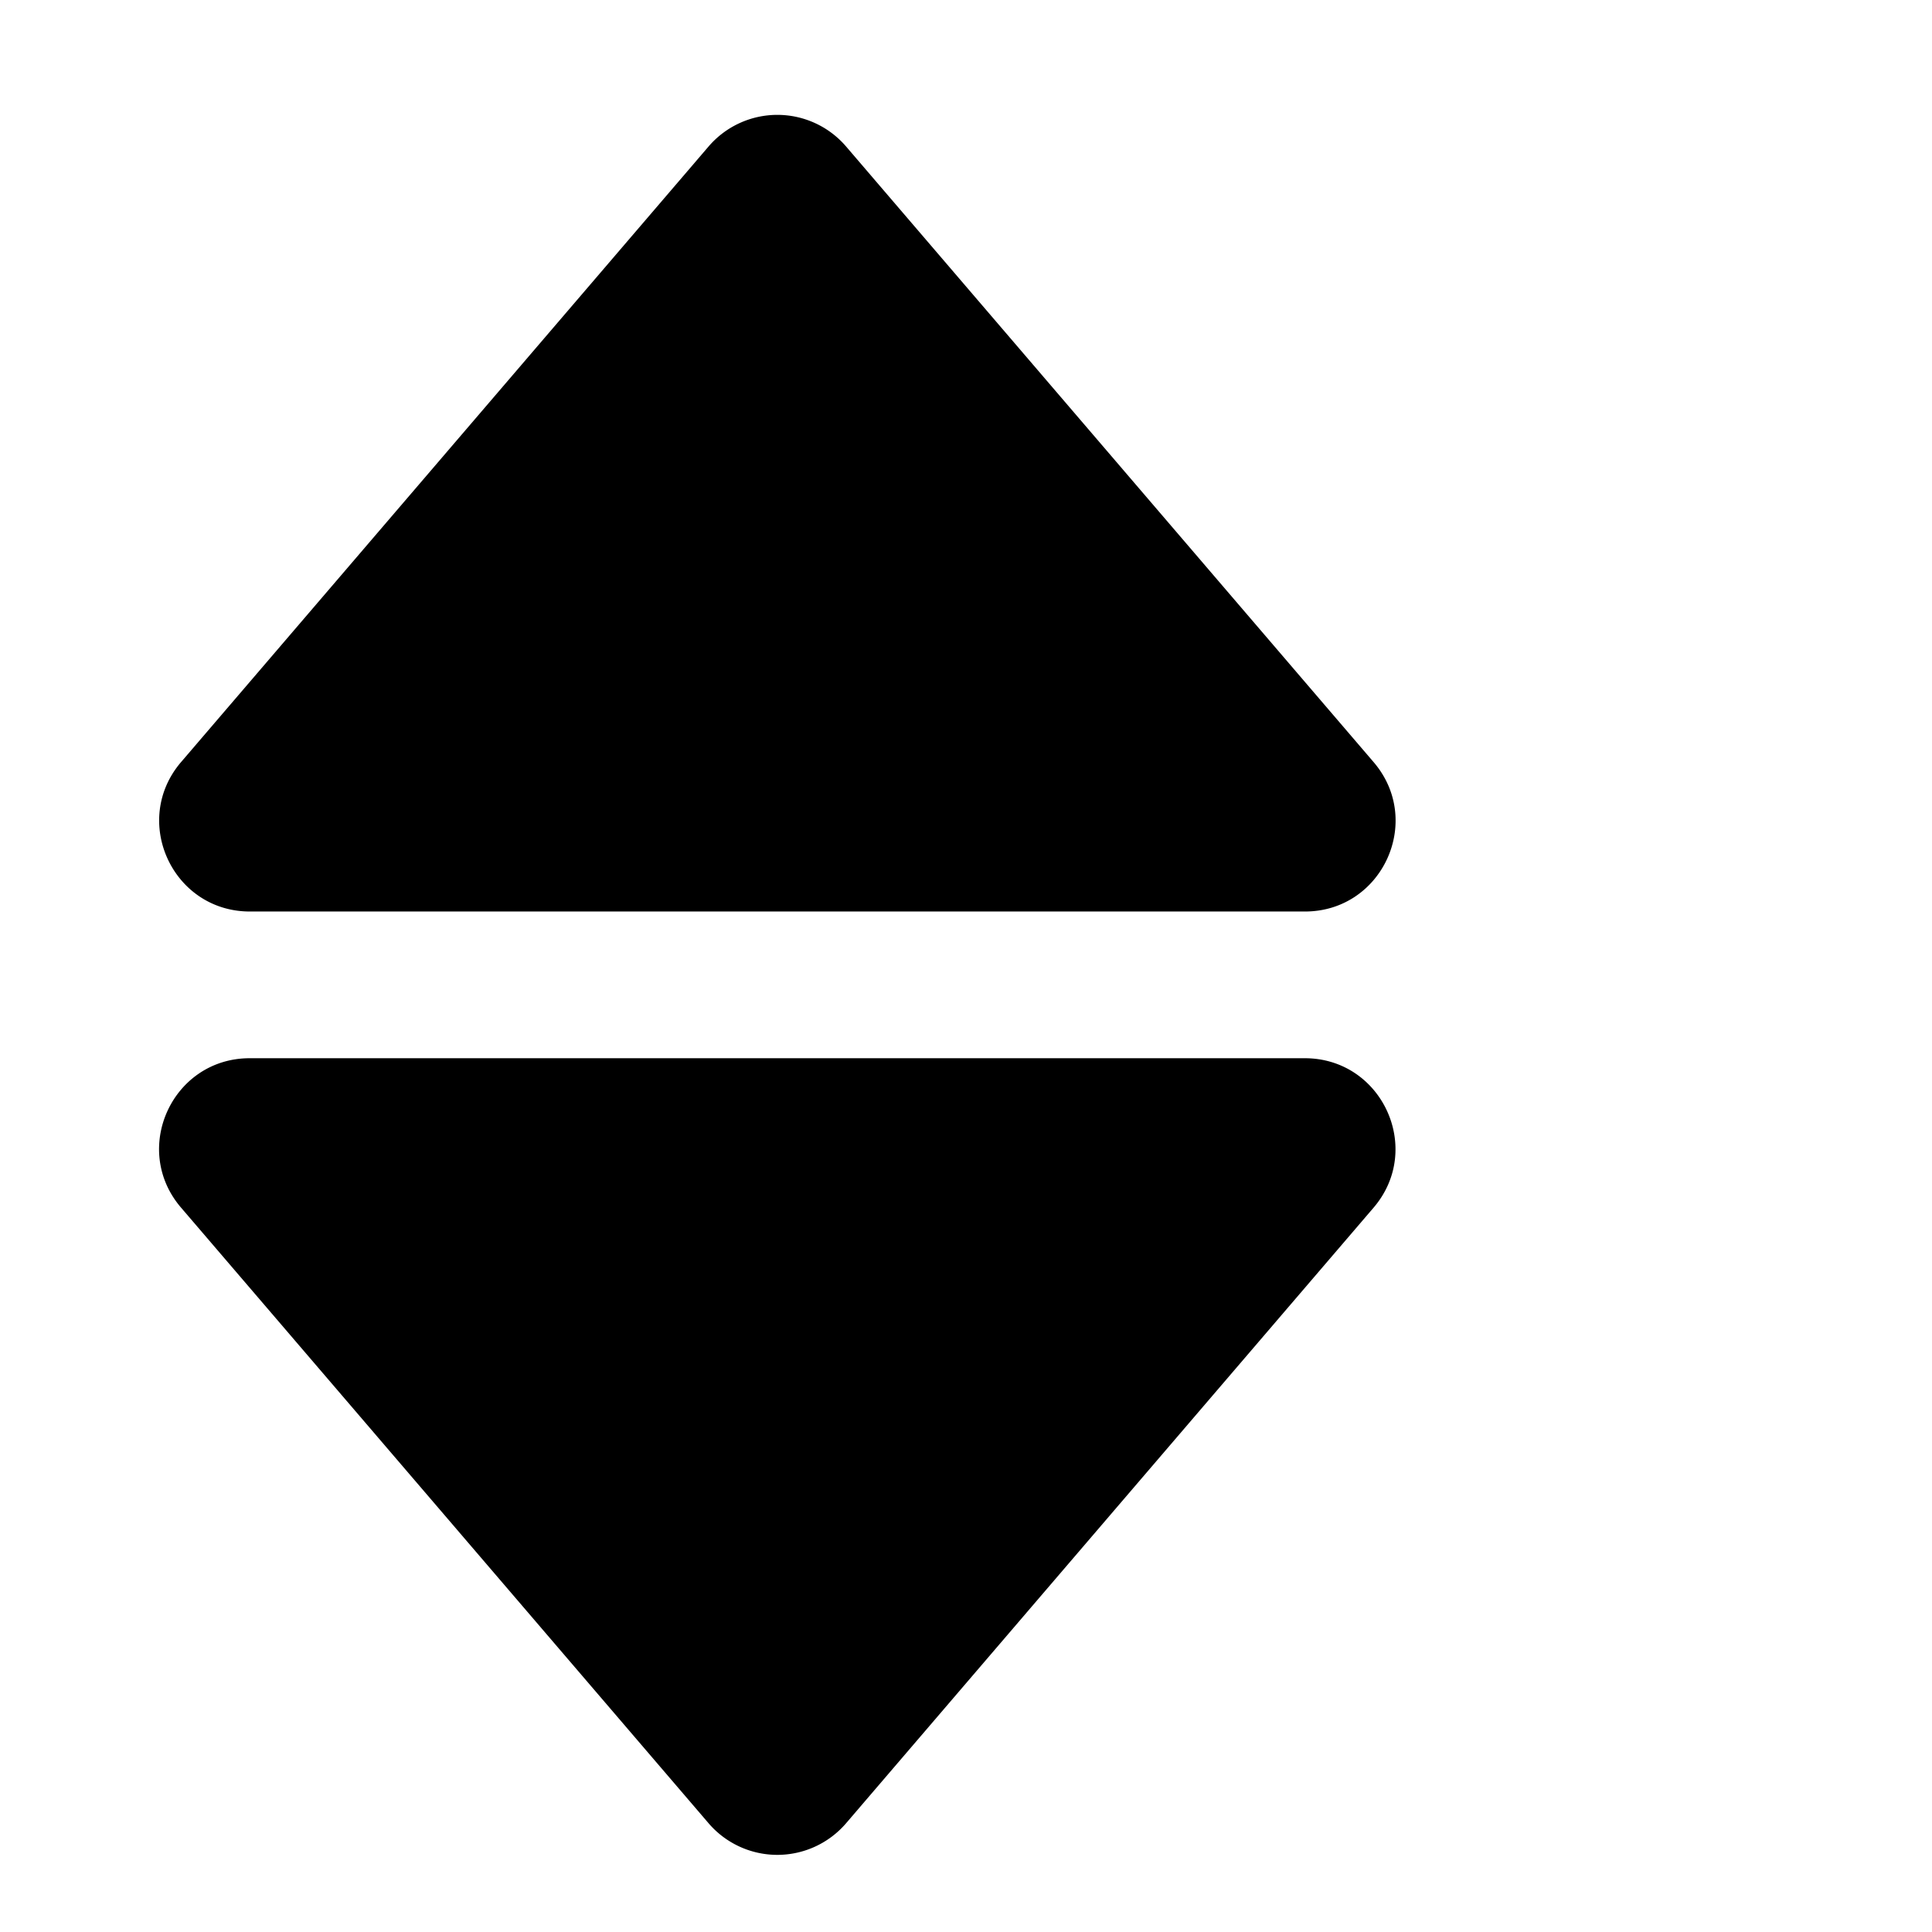
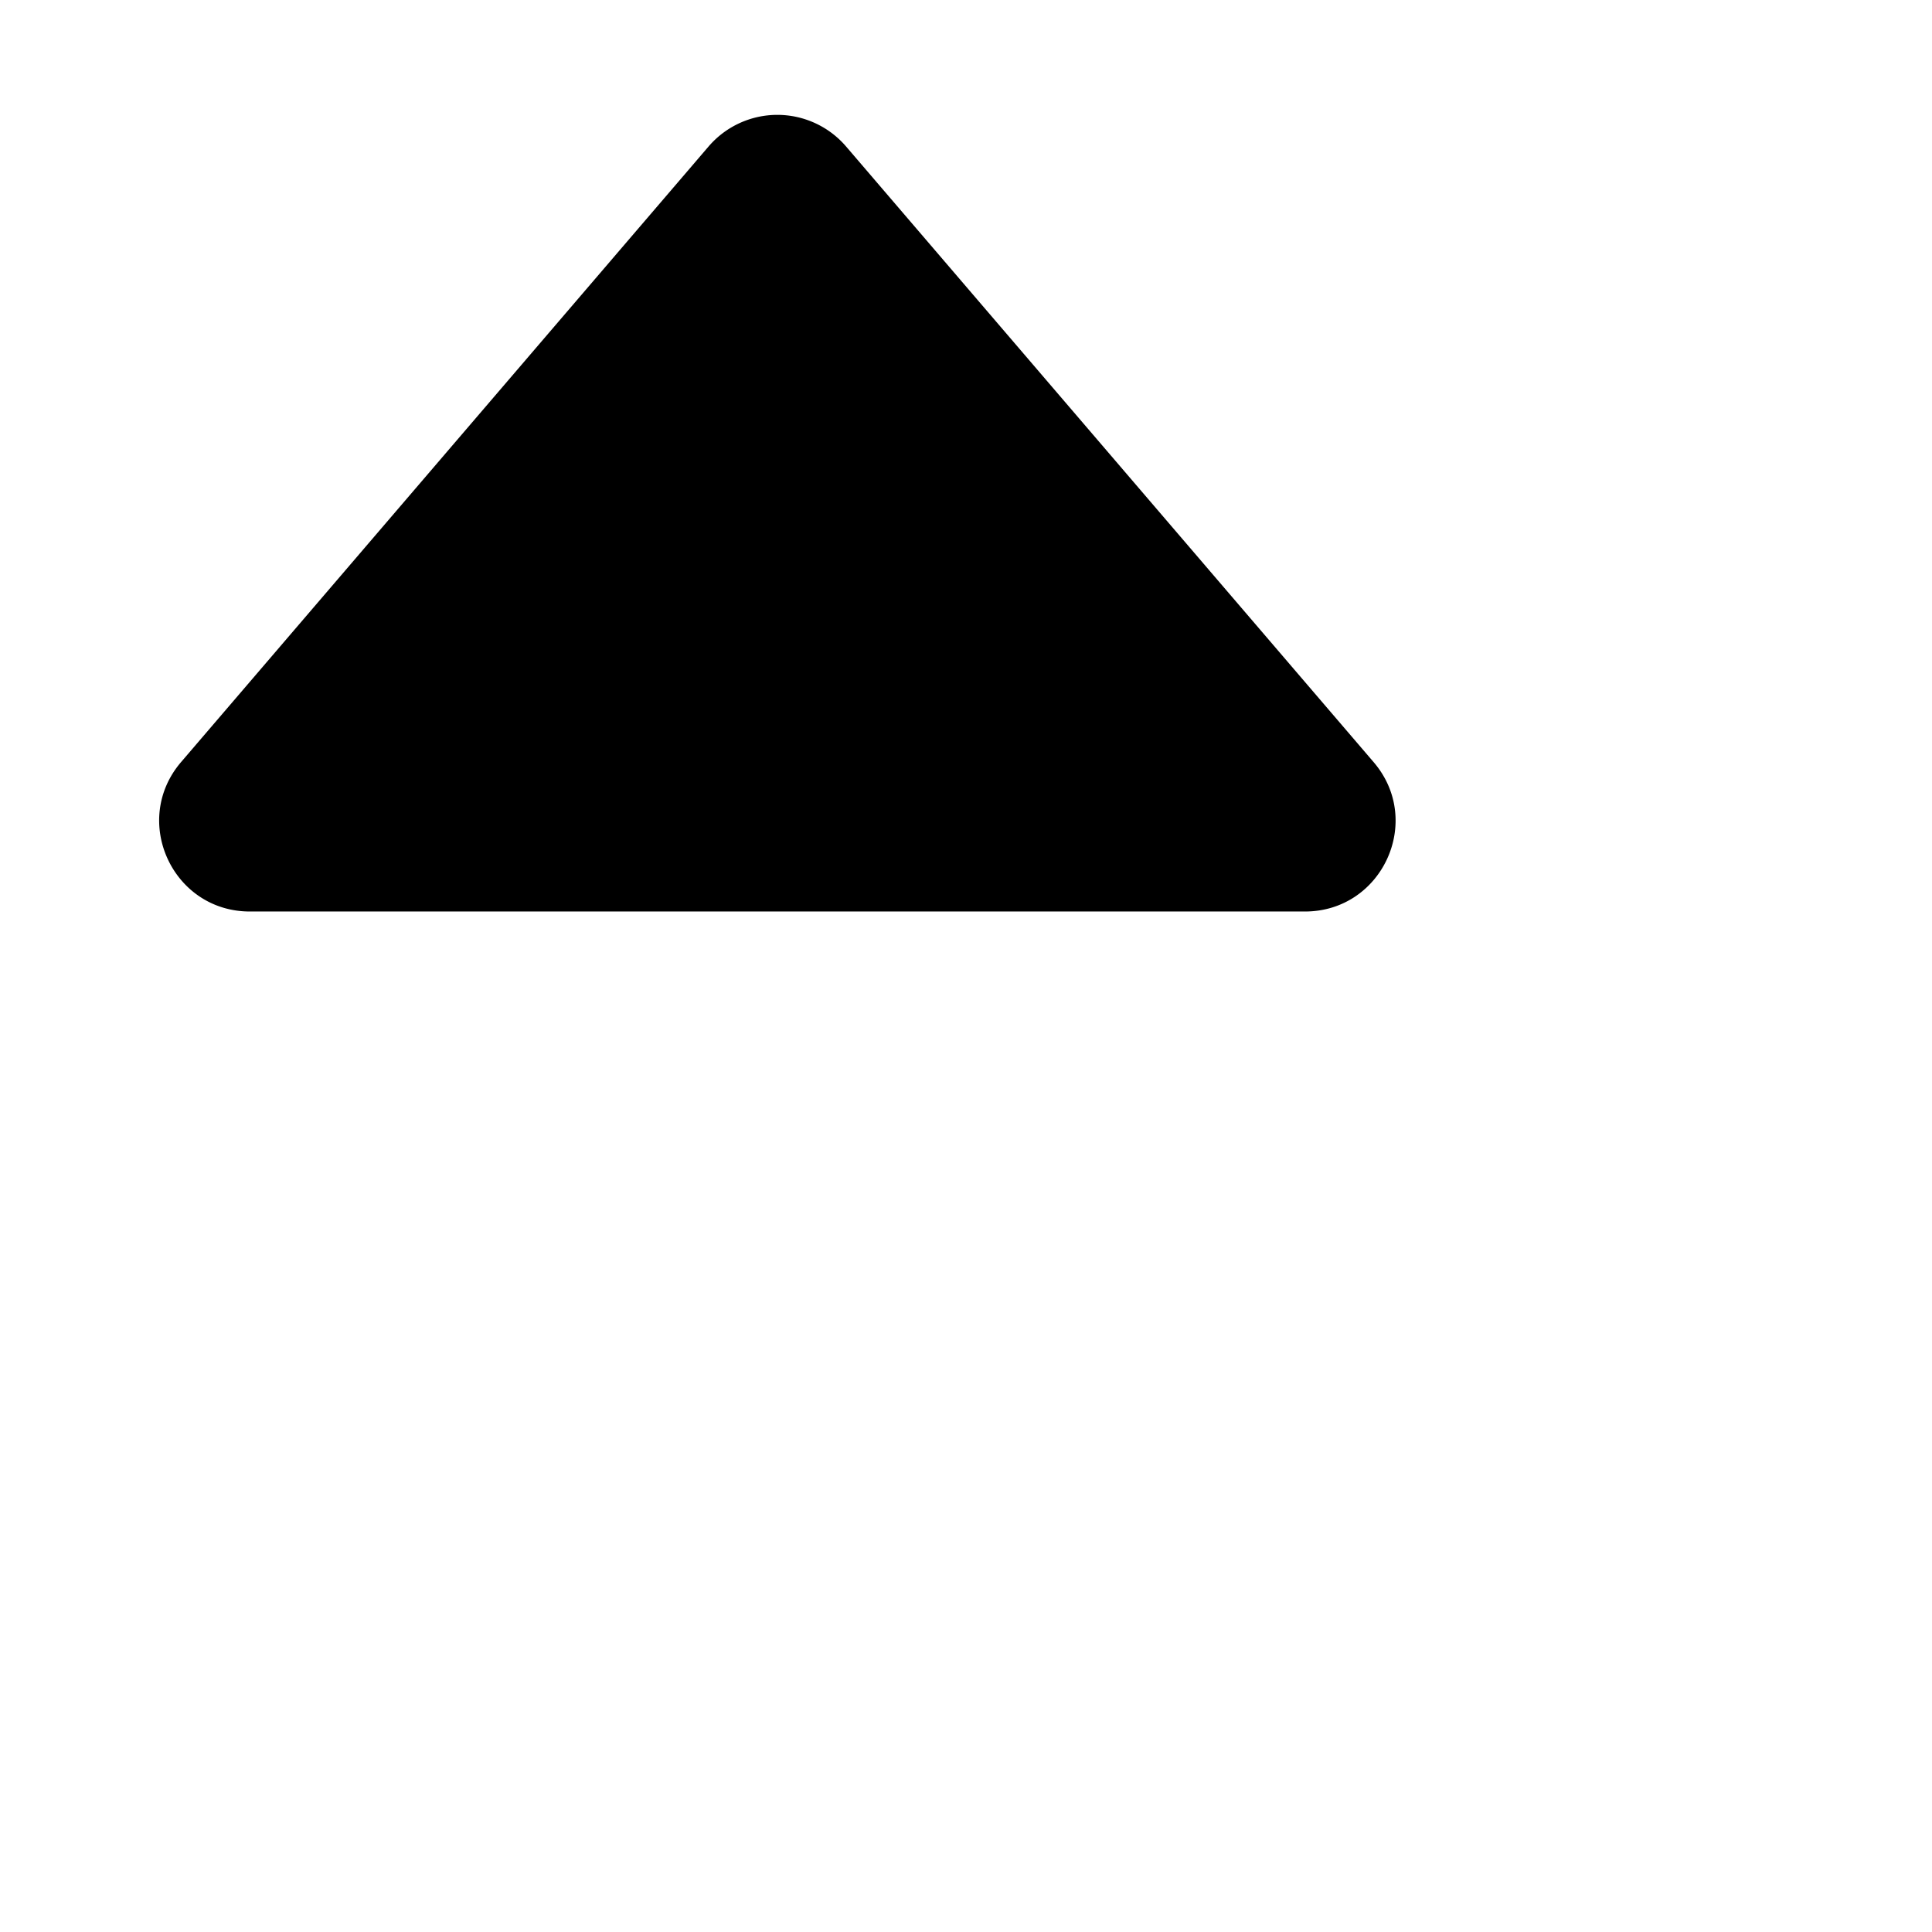
<svg xmlns="http://www.w3.org/2000/svg" class="ionicon" viewBox="50 120 512 512">
-   <path d="M98 190.06l139.78 163.12a24 24 0 0036.44 0L414 190.06c13.34-15.57 2.28-39.62-18.22-39.62h-279.6c-20.5 0-31.56 24.05-18.18 39.62z" transform="translate(0, 250)" />
  <path d="M414 321.94L274.22 158.82a24 24 0 00-36.44 0L98 321.94c-13.34 15.57-2.28 39.62 18.22 39.62h279.6c20.5 0 31.56-24.05 18.18-39.62z" />
</svg>